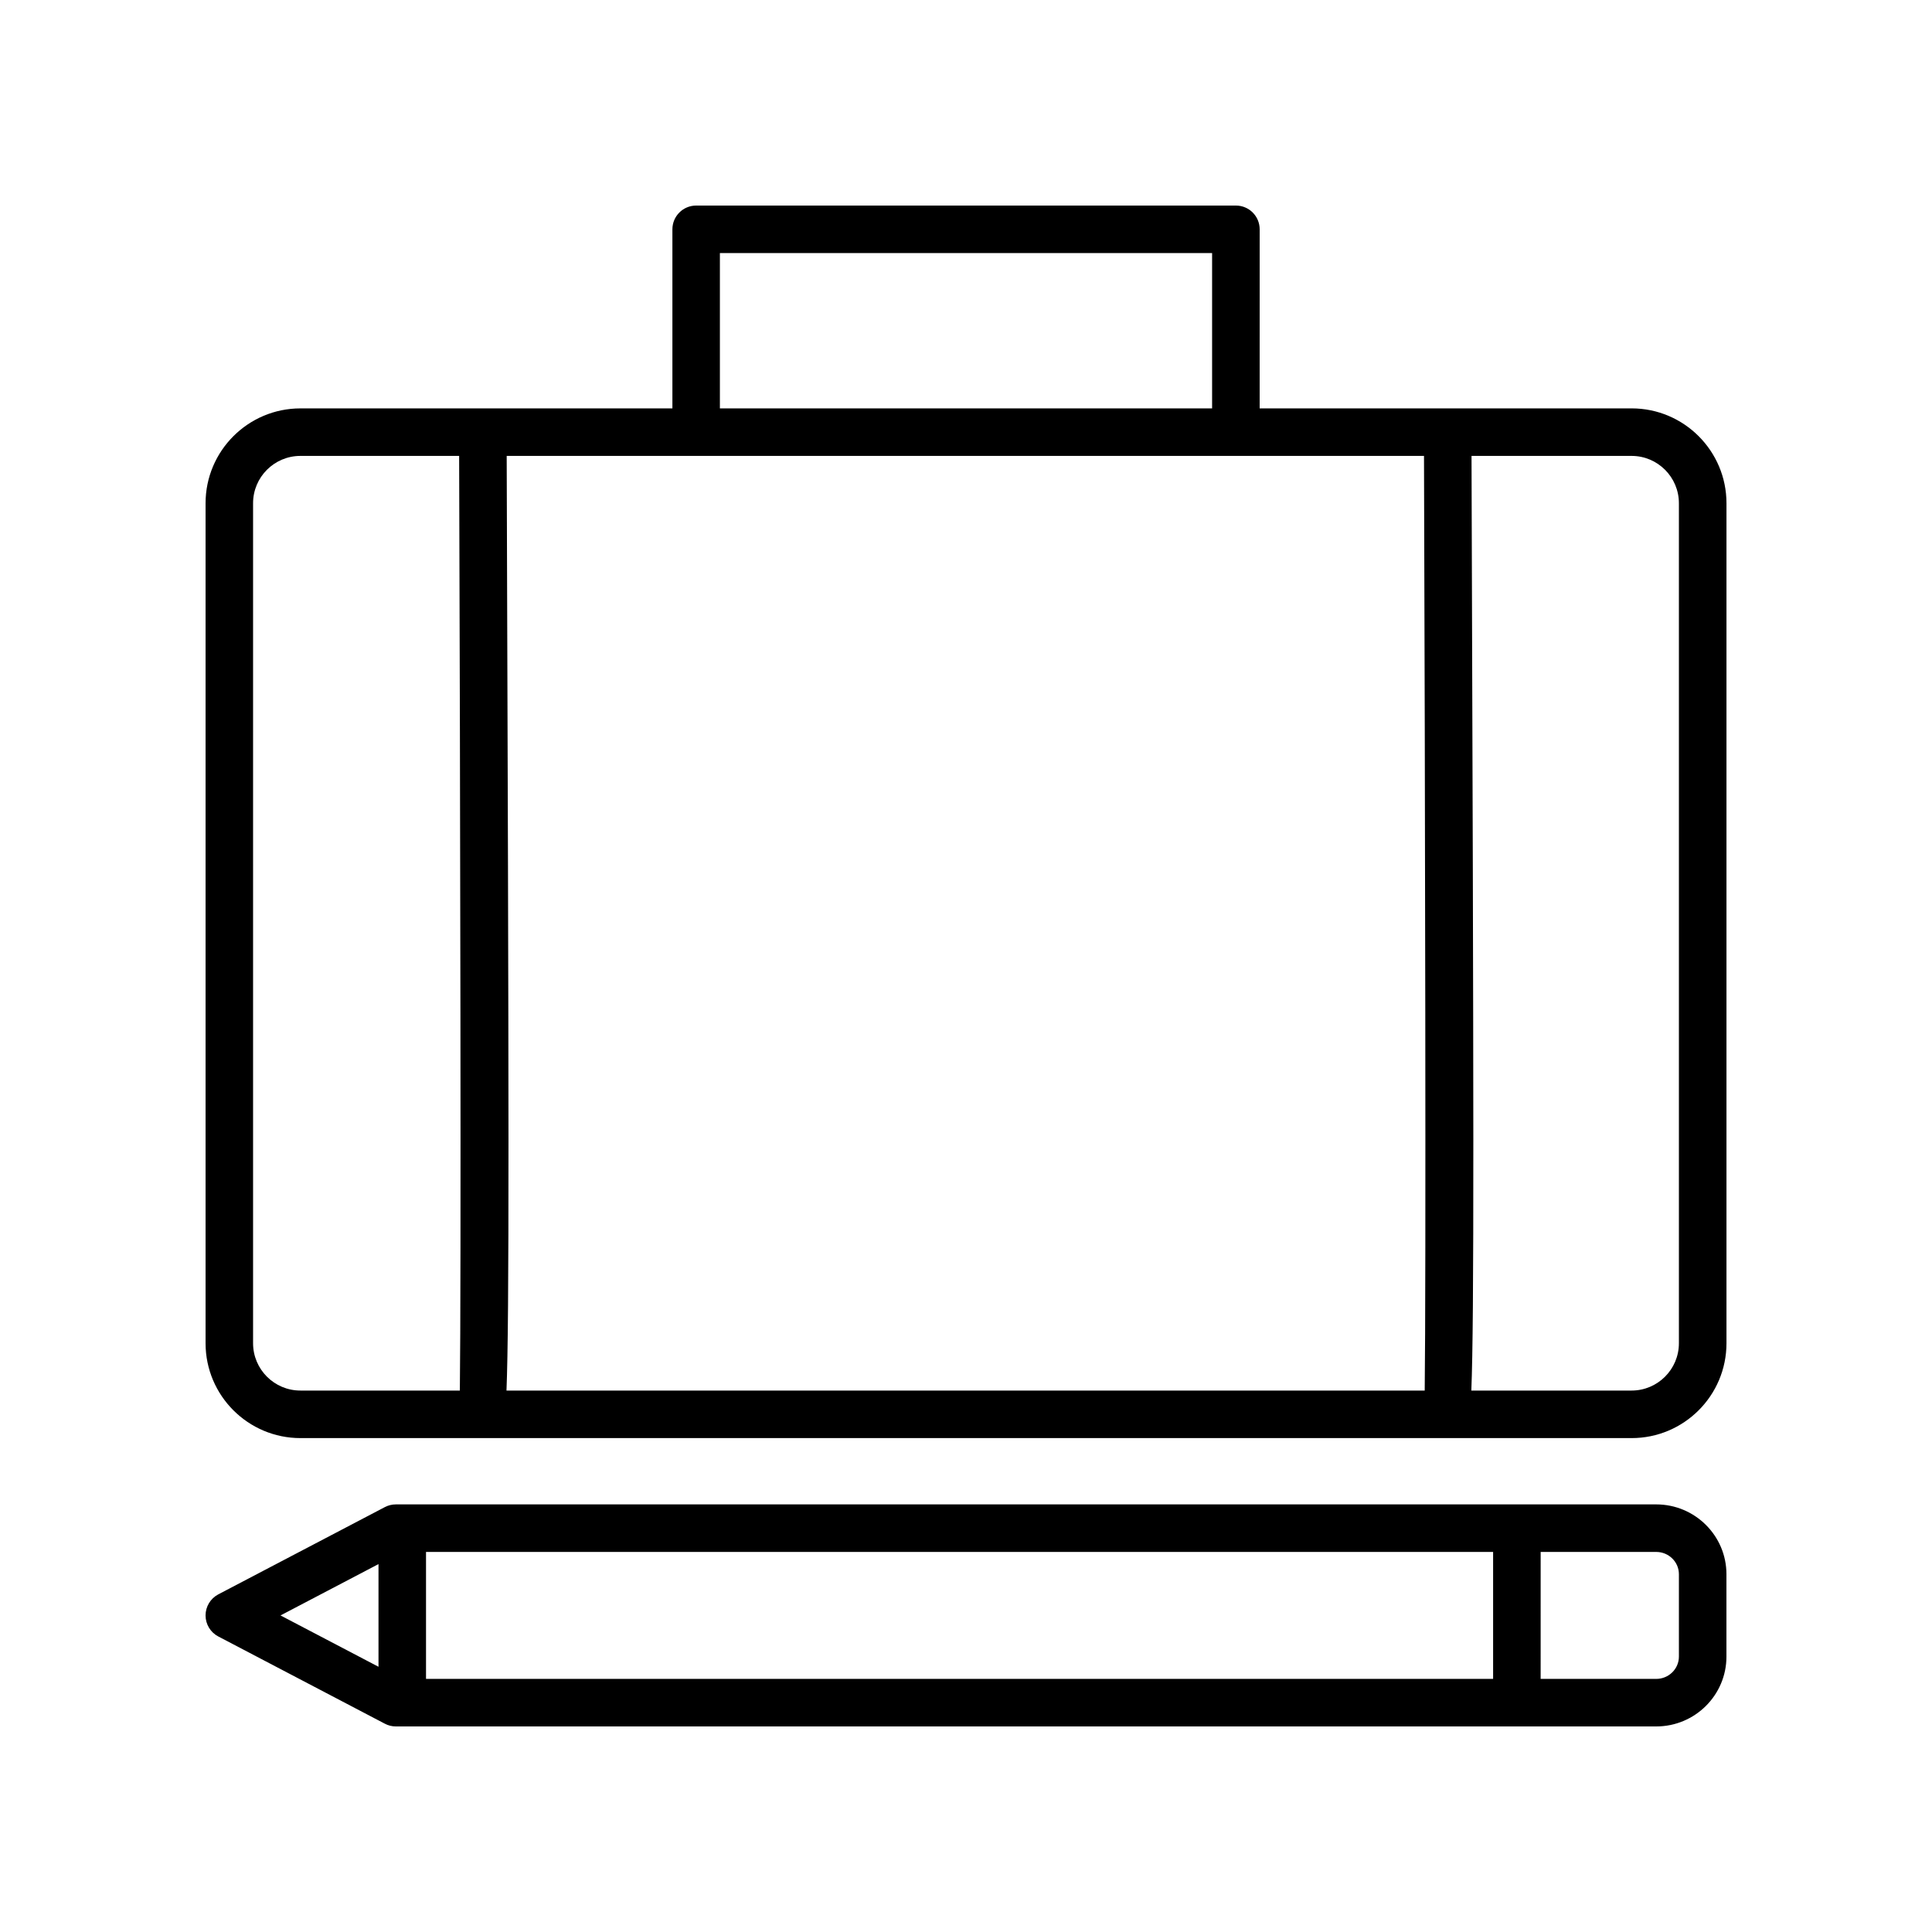
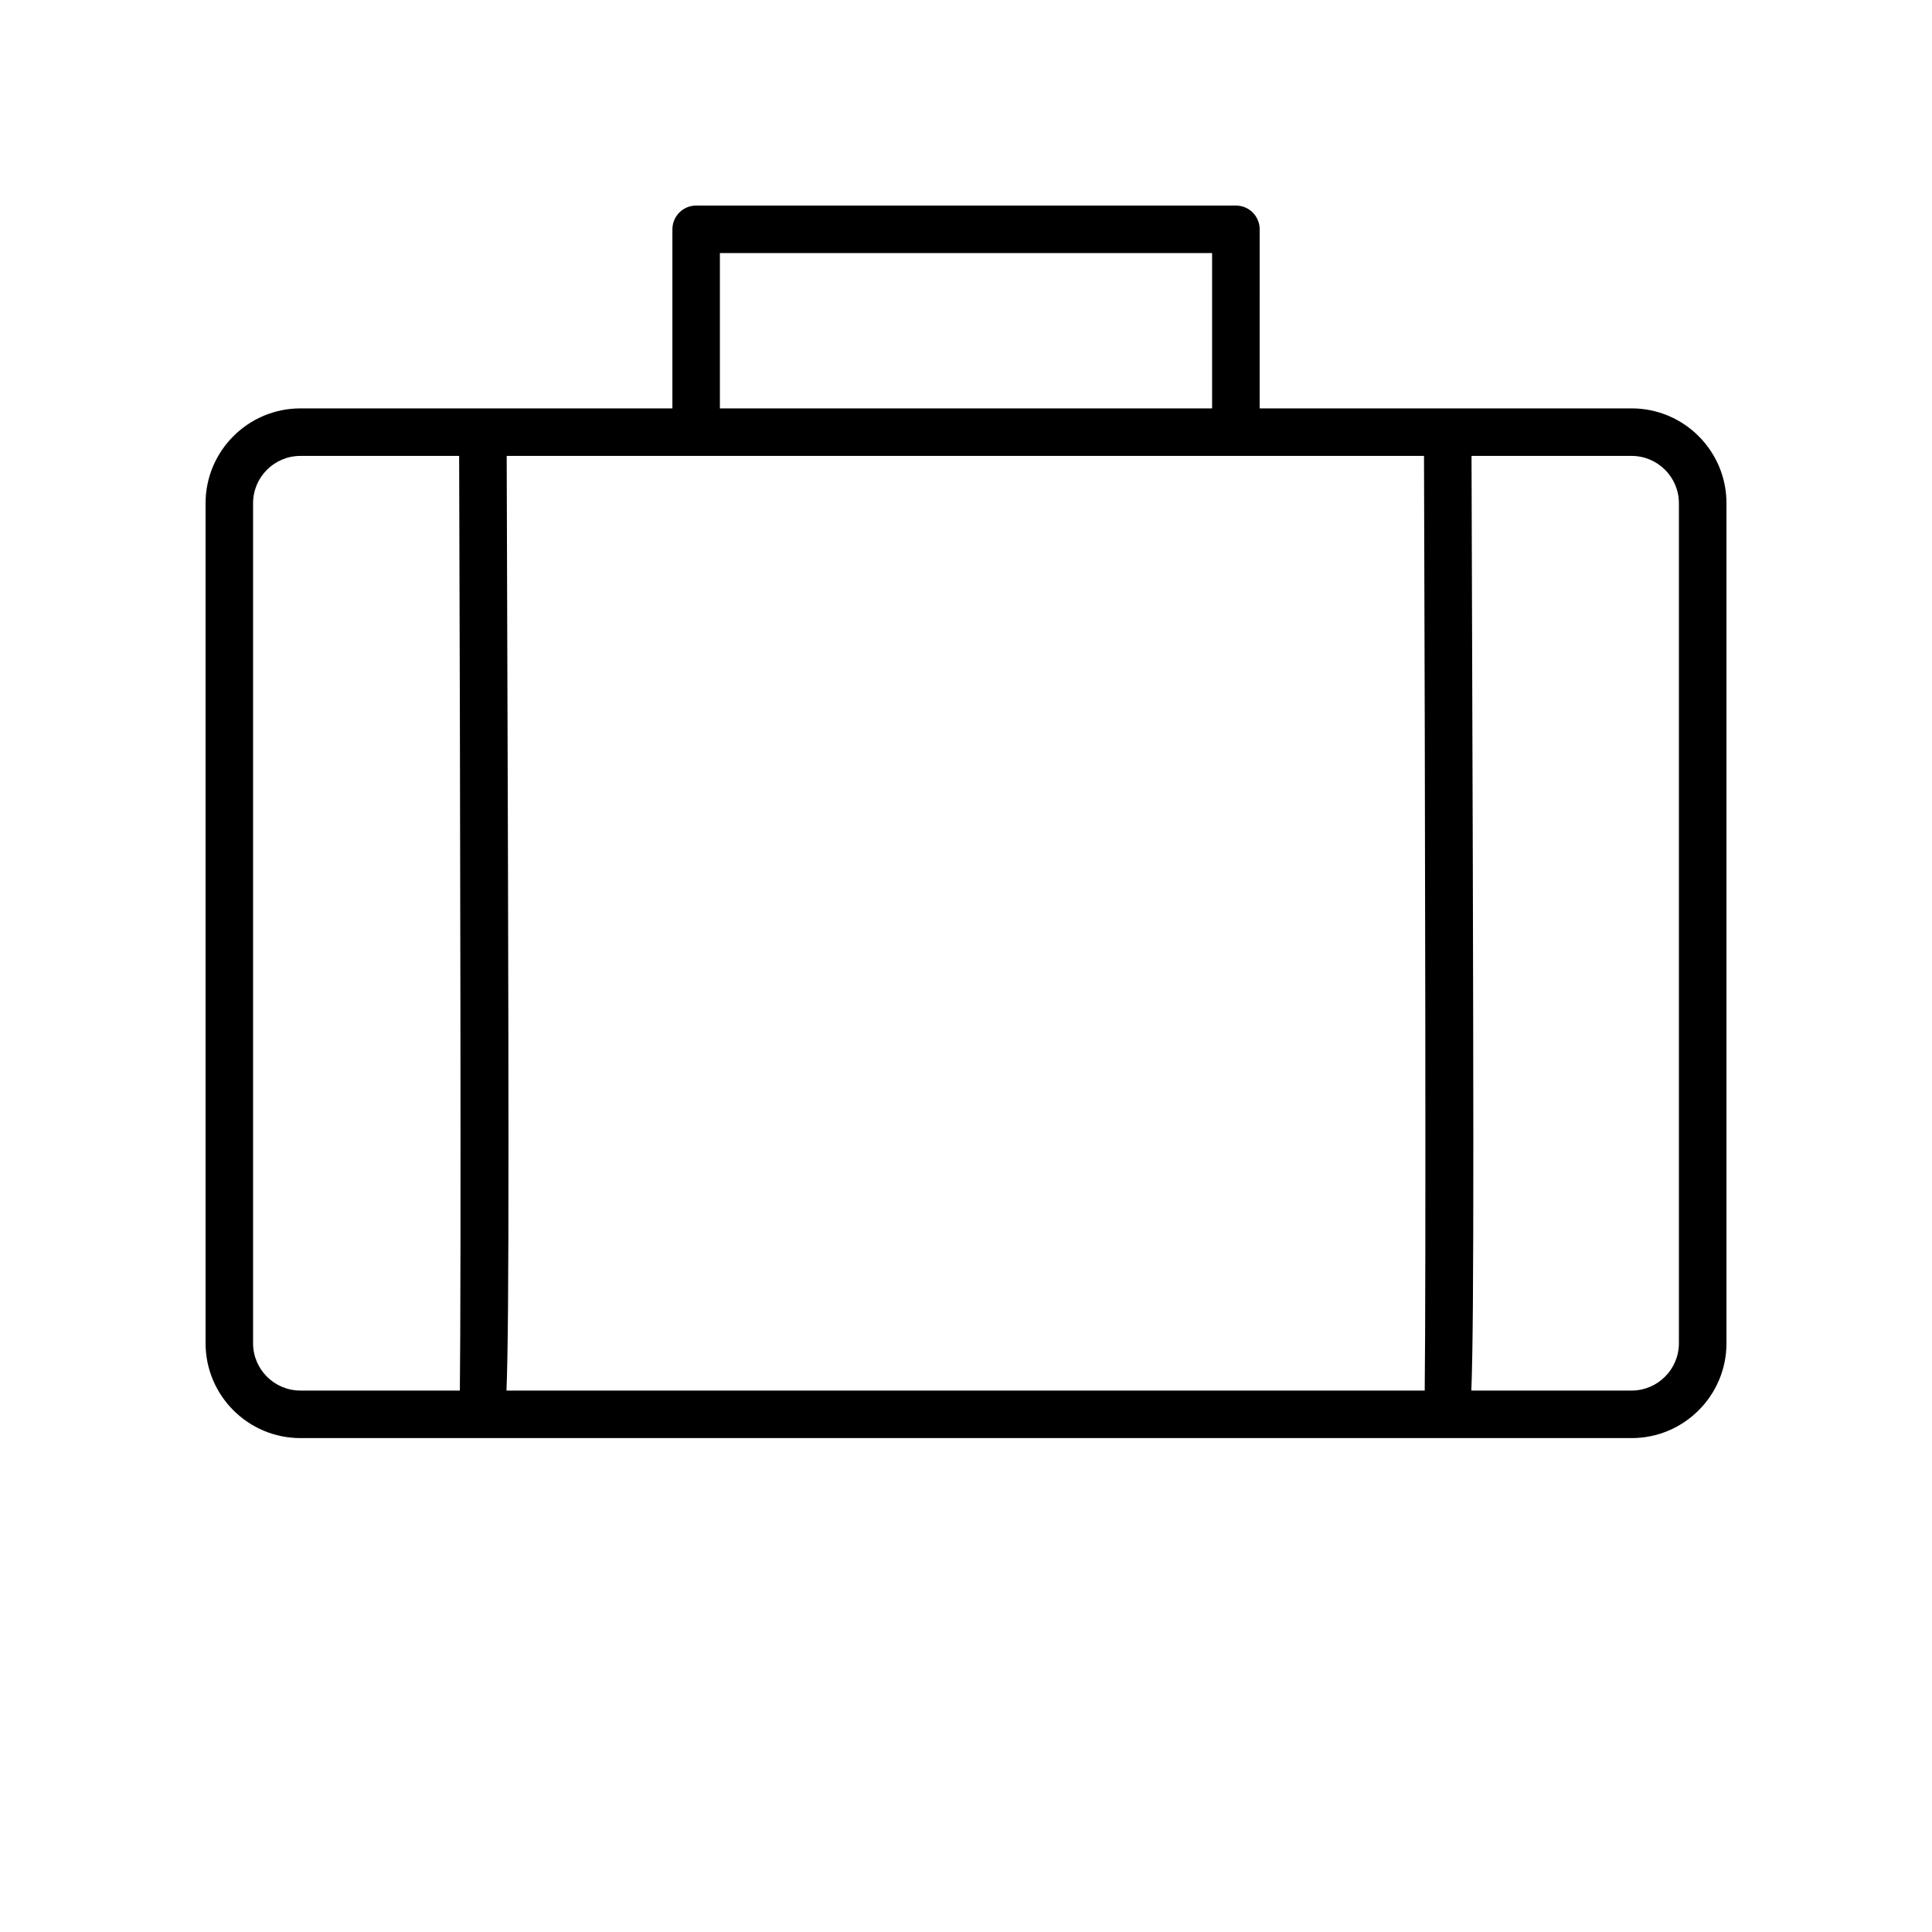
<svg xmlns="http://www.w3.org/2000/svg" fill="#000000" width="800px" height="800px" version="1.1" viewBox="144 144 512 512">
  <g>
    <path d="m223.61 525.11h352.79c13.859 0 25.133-11.273 25.133-25.133v-222.62c0-13.859-11.273-25.133-25.133-25.133h-98.578l0.004-47.453c0-3.477-2.82-6.297-6.297-6.297h-143.04c-3.477 0-6.297 2.82-6.297 6.297v47.457h-98.582c-13.859 0-25.133 11.273-25.133 25.133v222.62c0.004 13.855 11.273 25.129 25.133 25.129zm310.36-260.29h42.422c6.914 0 12.535 5.625 12.535 12.535v222.62c0 6.914-5.625 12.535-12.535 12.535h-42.473c0.766-19.18 0.629-75.48 0.051-247.69zm-199.19-53.754h130.44v41.16h-130.44zm-56.504 53.754h243.1c0.297 90.984 0.551 219.27 0.188 247.69h-243.34c0.766-19.18 0.633-75.48 0.055-247.69zm-67.207 12.535c0-6.914 5.625-12.535 12.535-12.535h42.074c0.297 90.984 0.551 219.27 0.188 247.69h-42.262c-6.914 0-12.535-5.625-12.535-12.535z" />
-     <path d="m201.85 577.68 44.141 23.121c0.898 0.477 1.902 0.723 2.918 0.723h334.01c10.258 0 18.605-8.293 18.605-18.492v-21.859c0-10.195-8.344-18.492-18.605-18.492h-334.01c-1.02 0-2.019 0.246-2.922 0.719l-44.141 23.125c-2.07 1.086-3.371 3.238-3.371 5.582 0 2.34 1.301 4.492 3.375 5.574zm350.44-22.402h30.629c3.312 0 6.008 2.644 6.008 5.894v21.859c-0.004 3.25-2.699 5.894-6.012 5.894h-30.629zm-295.39 0h282.79v33.648h-282.79zm-12.594 3.223v27.207l-25.969-13.602z" />
  </g>
</svg>